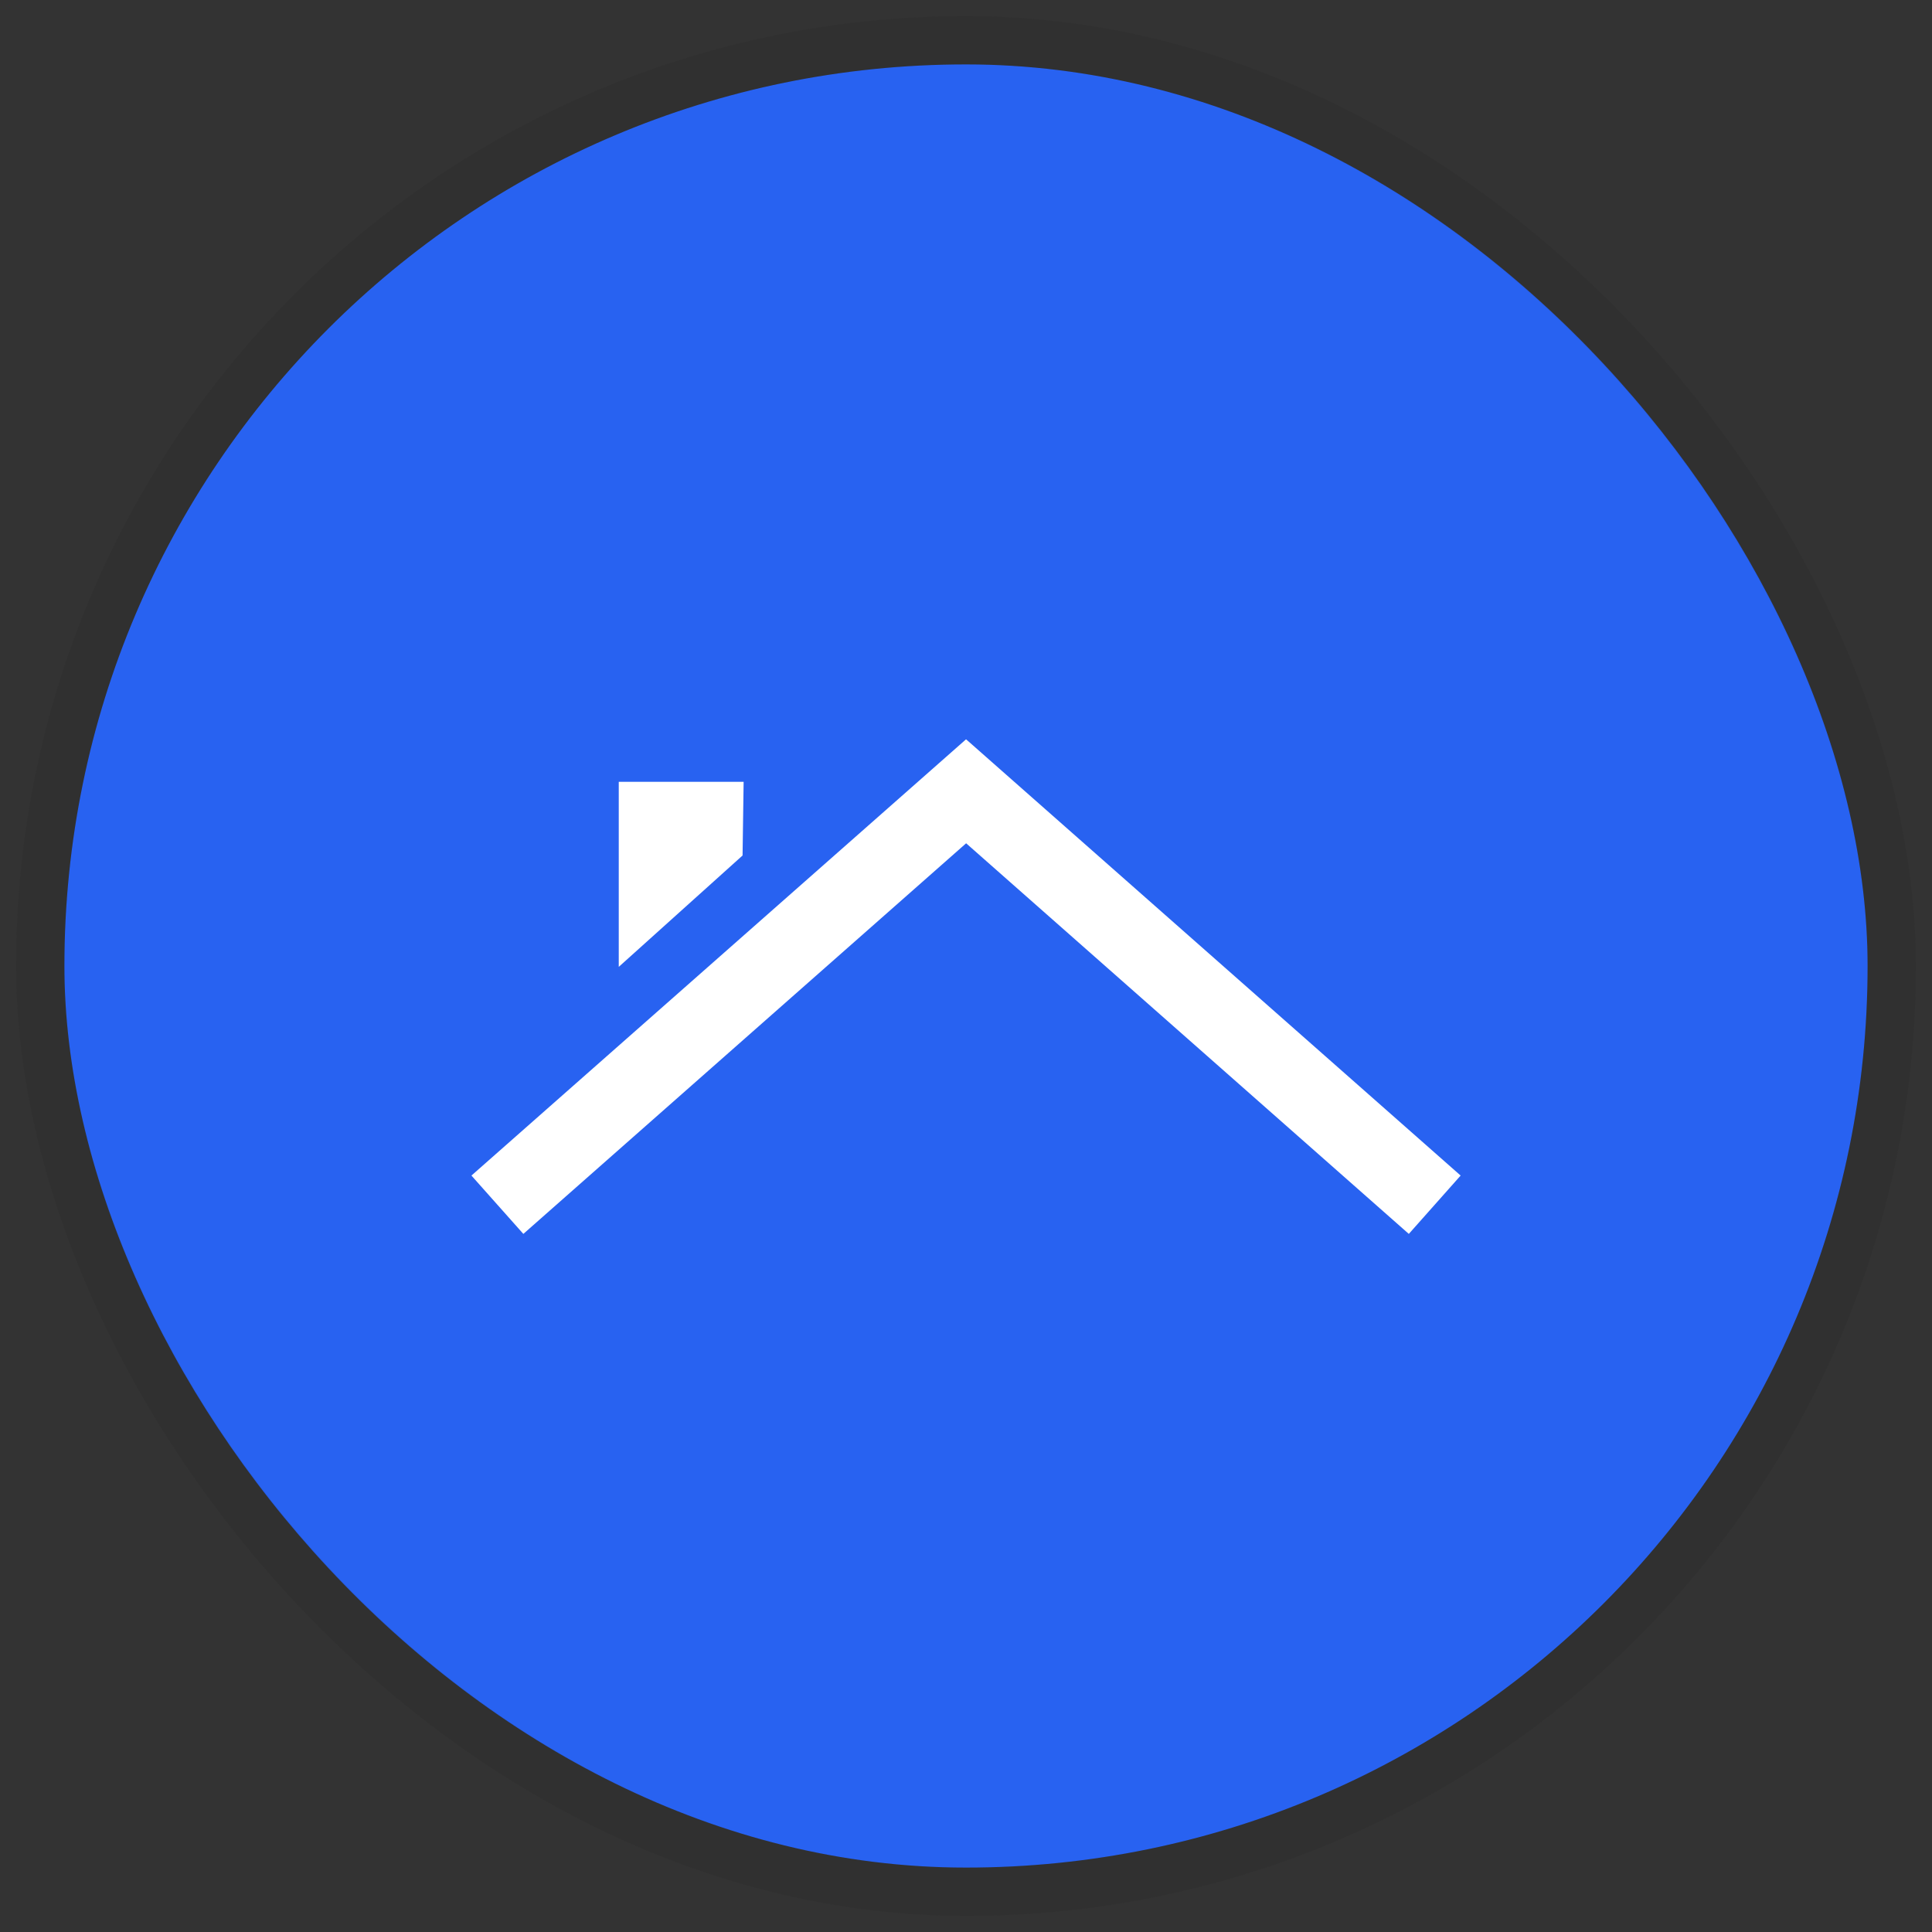
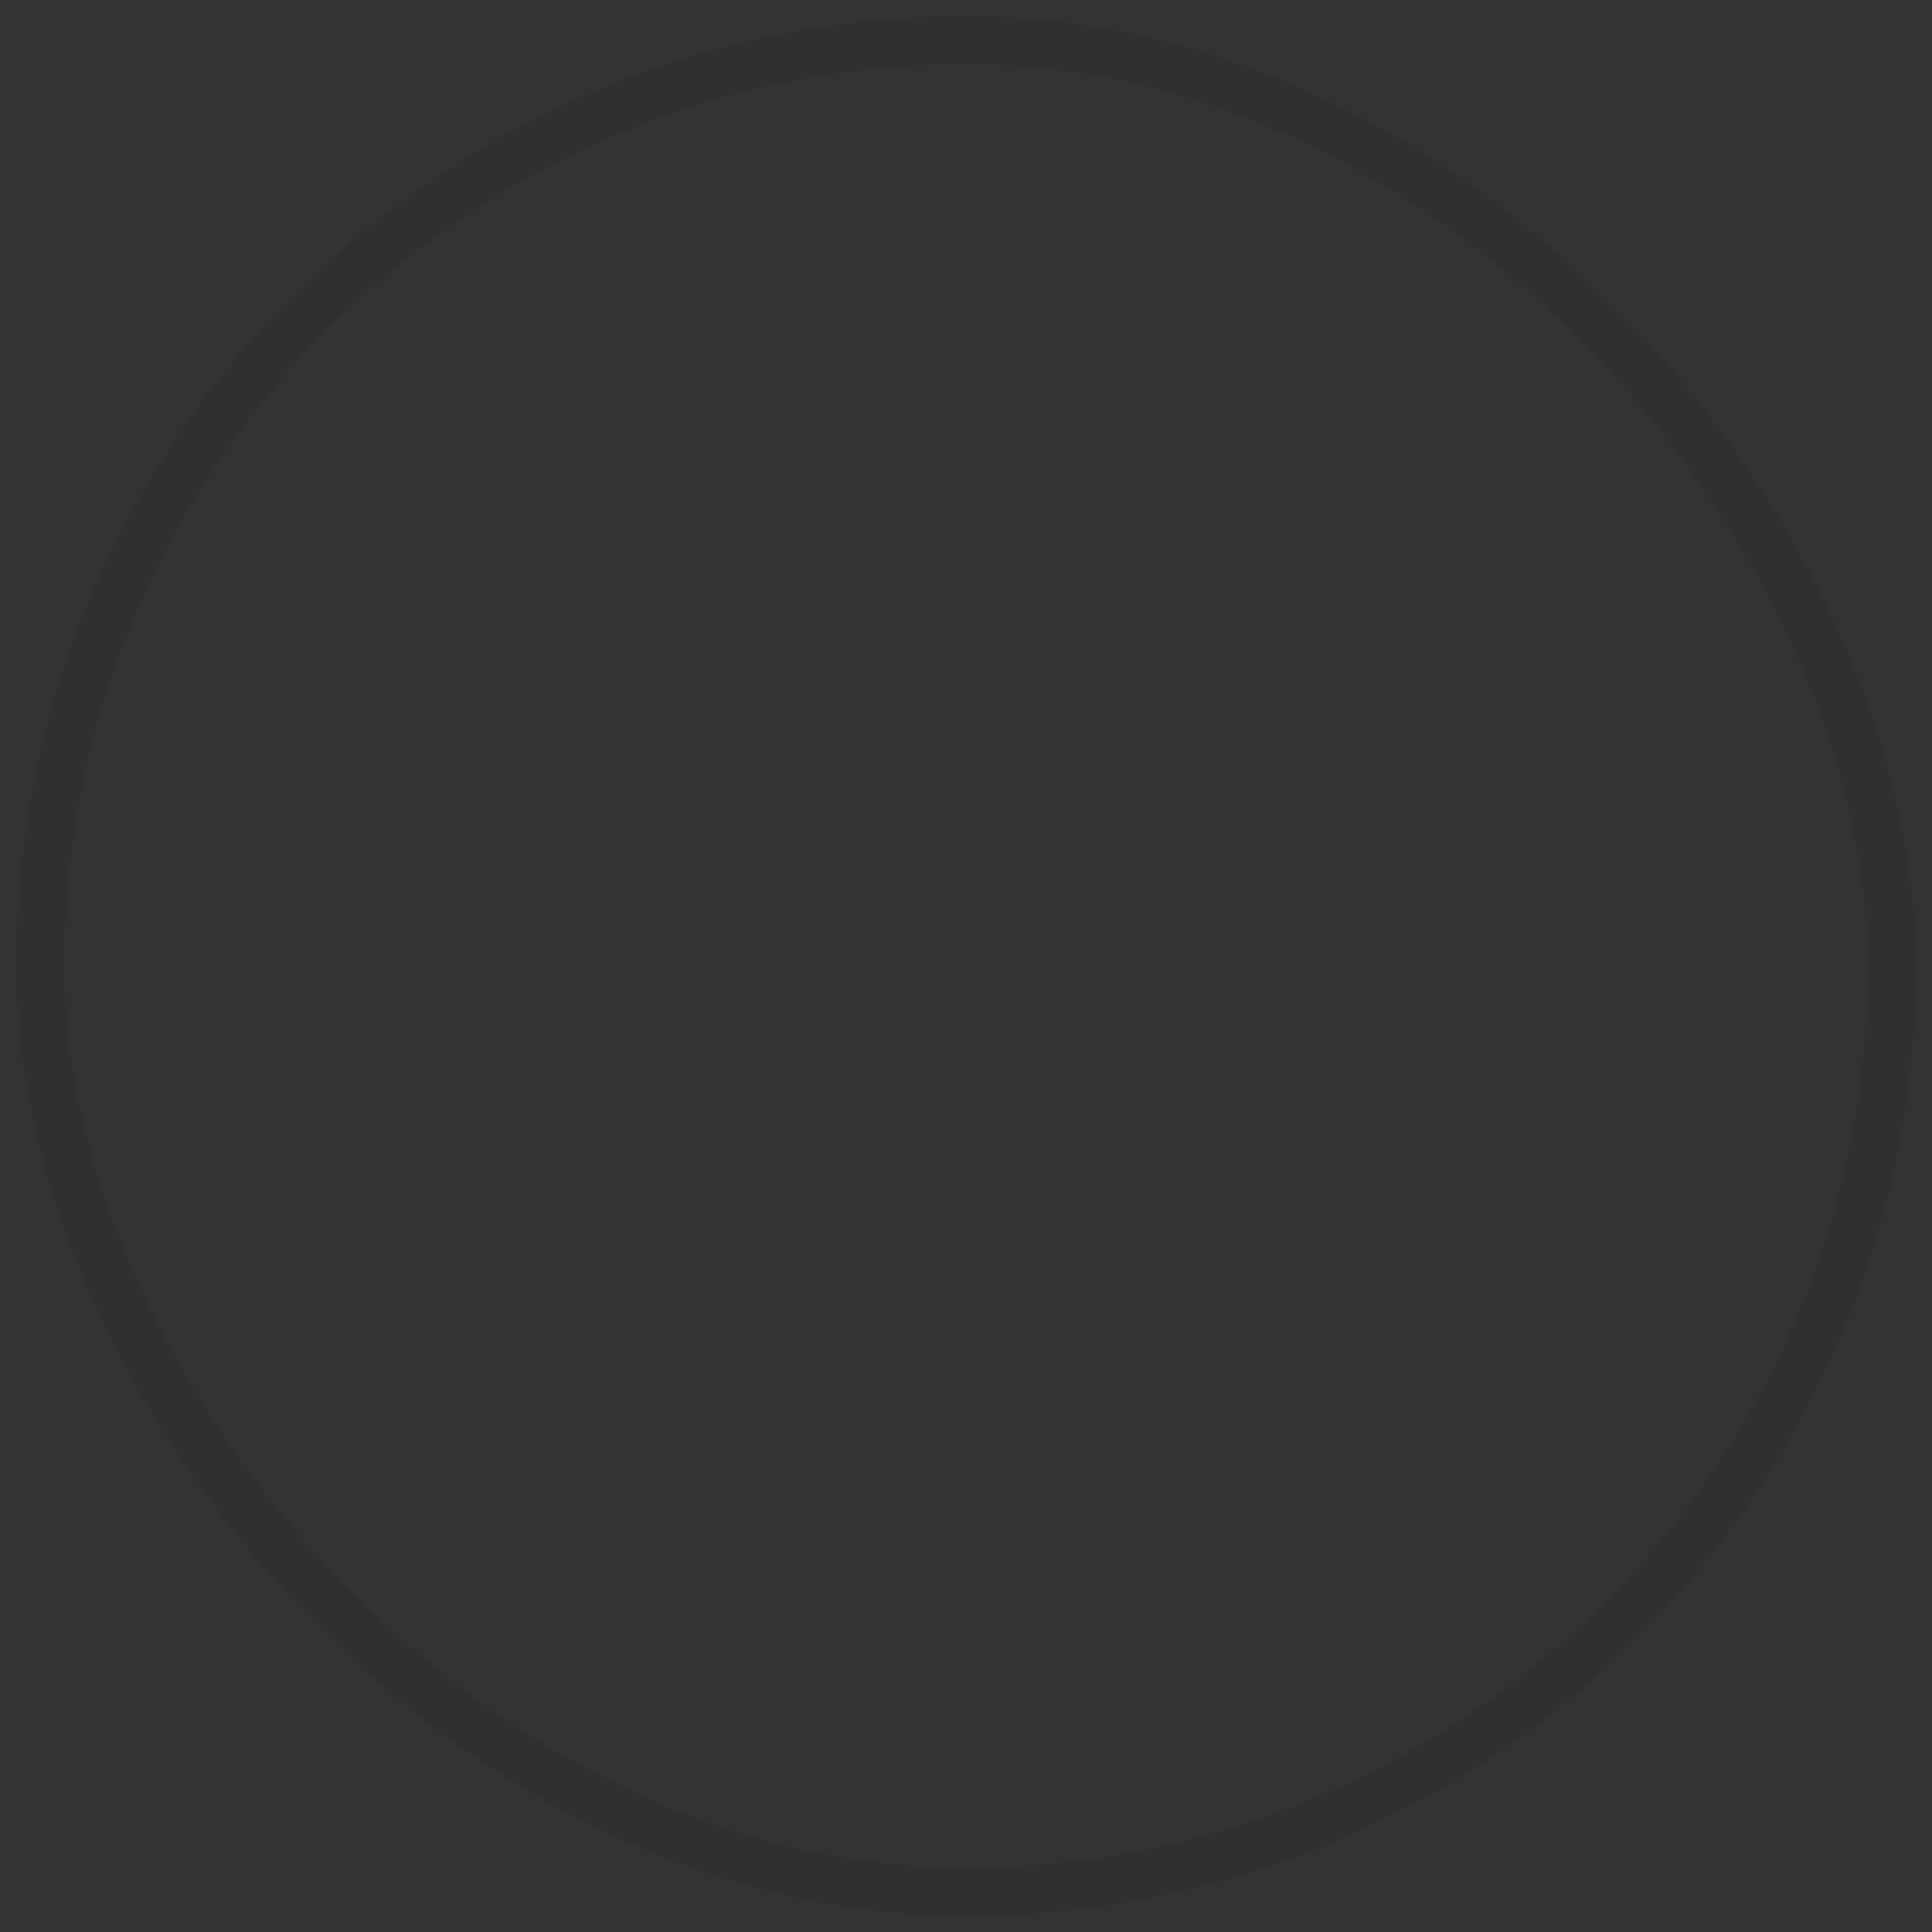
<svg xmlns="http://www.w3.org/2000/svg" width="60" height="60" viewBox="0 0 60 60" fill="none">
  <rect x="0" y="0" width="60" height="60" fill="#333333" stroke="none" />
-   <rect x="2" y="2" width="56" height="56" rx="28" fill="#2862F1" />
  <rect x="1.25" y="1.25" width="57.5" height="57.5" rx="28.75" stroke="#111111" stroke-opacity="0.08" stroke-width="1.5" />
-   <path d="M19.216 24.28H23.094L23.061 26.568L19.216 30.027V24.28ZM29.941 23.013L14.641 36.508L16.253 38.32L30.004 26.189L43.752 38.32L45.361 36.508L30.063 23.013L30.001 22.96L29.941 23.013Z" fill="white" />
</svg>